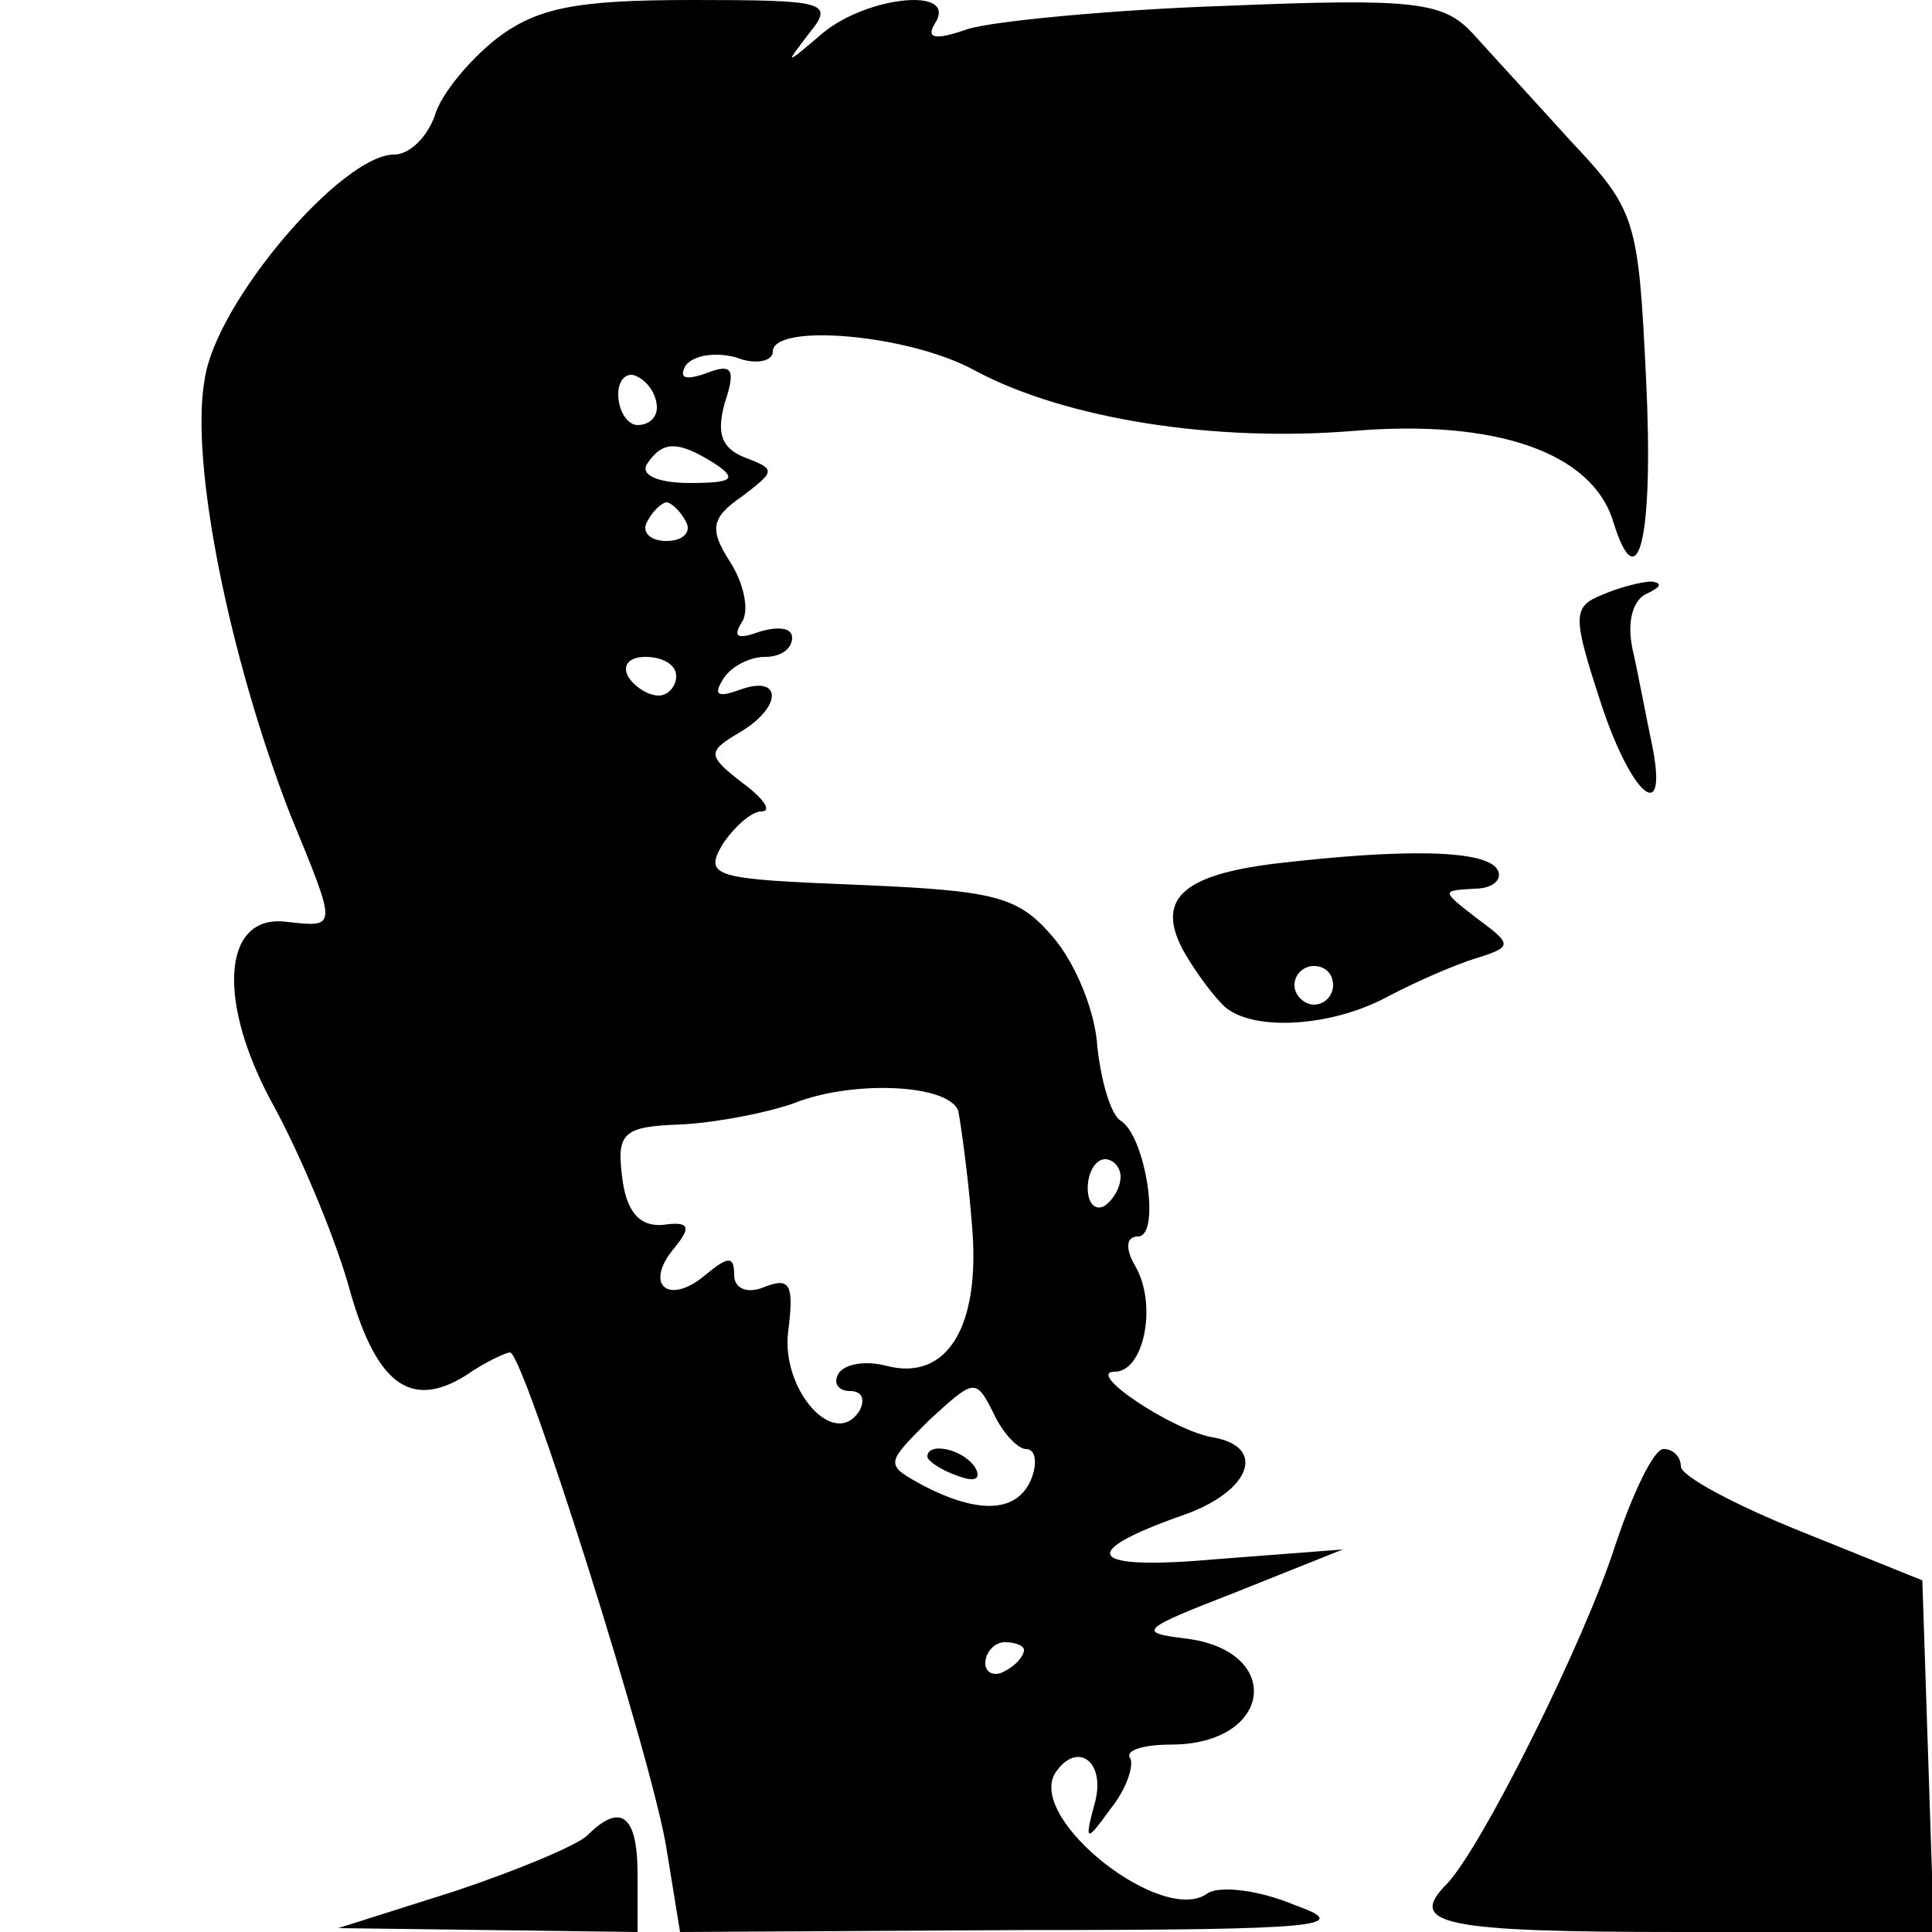
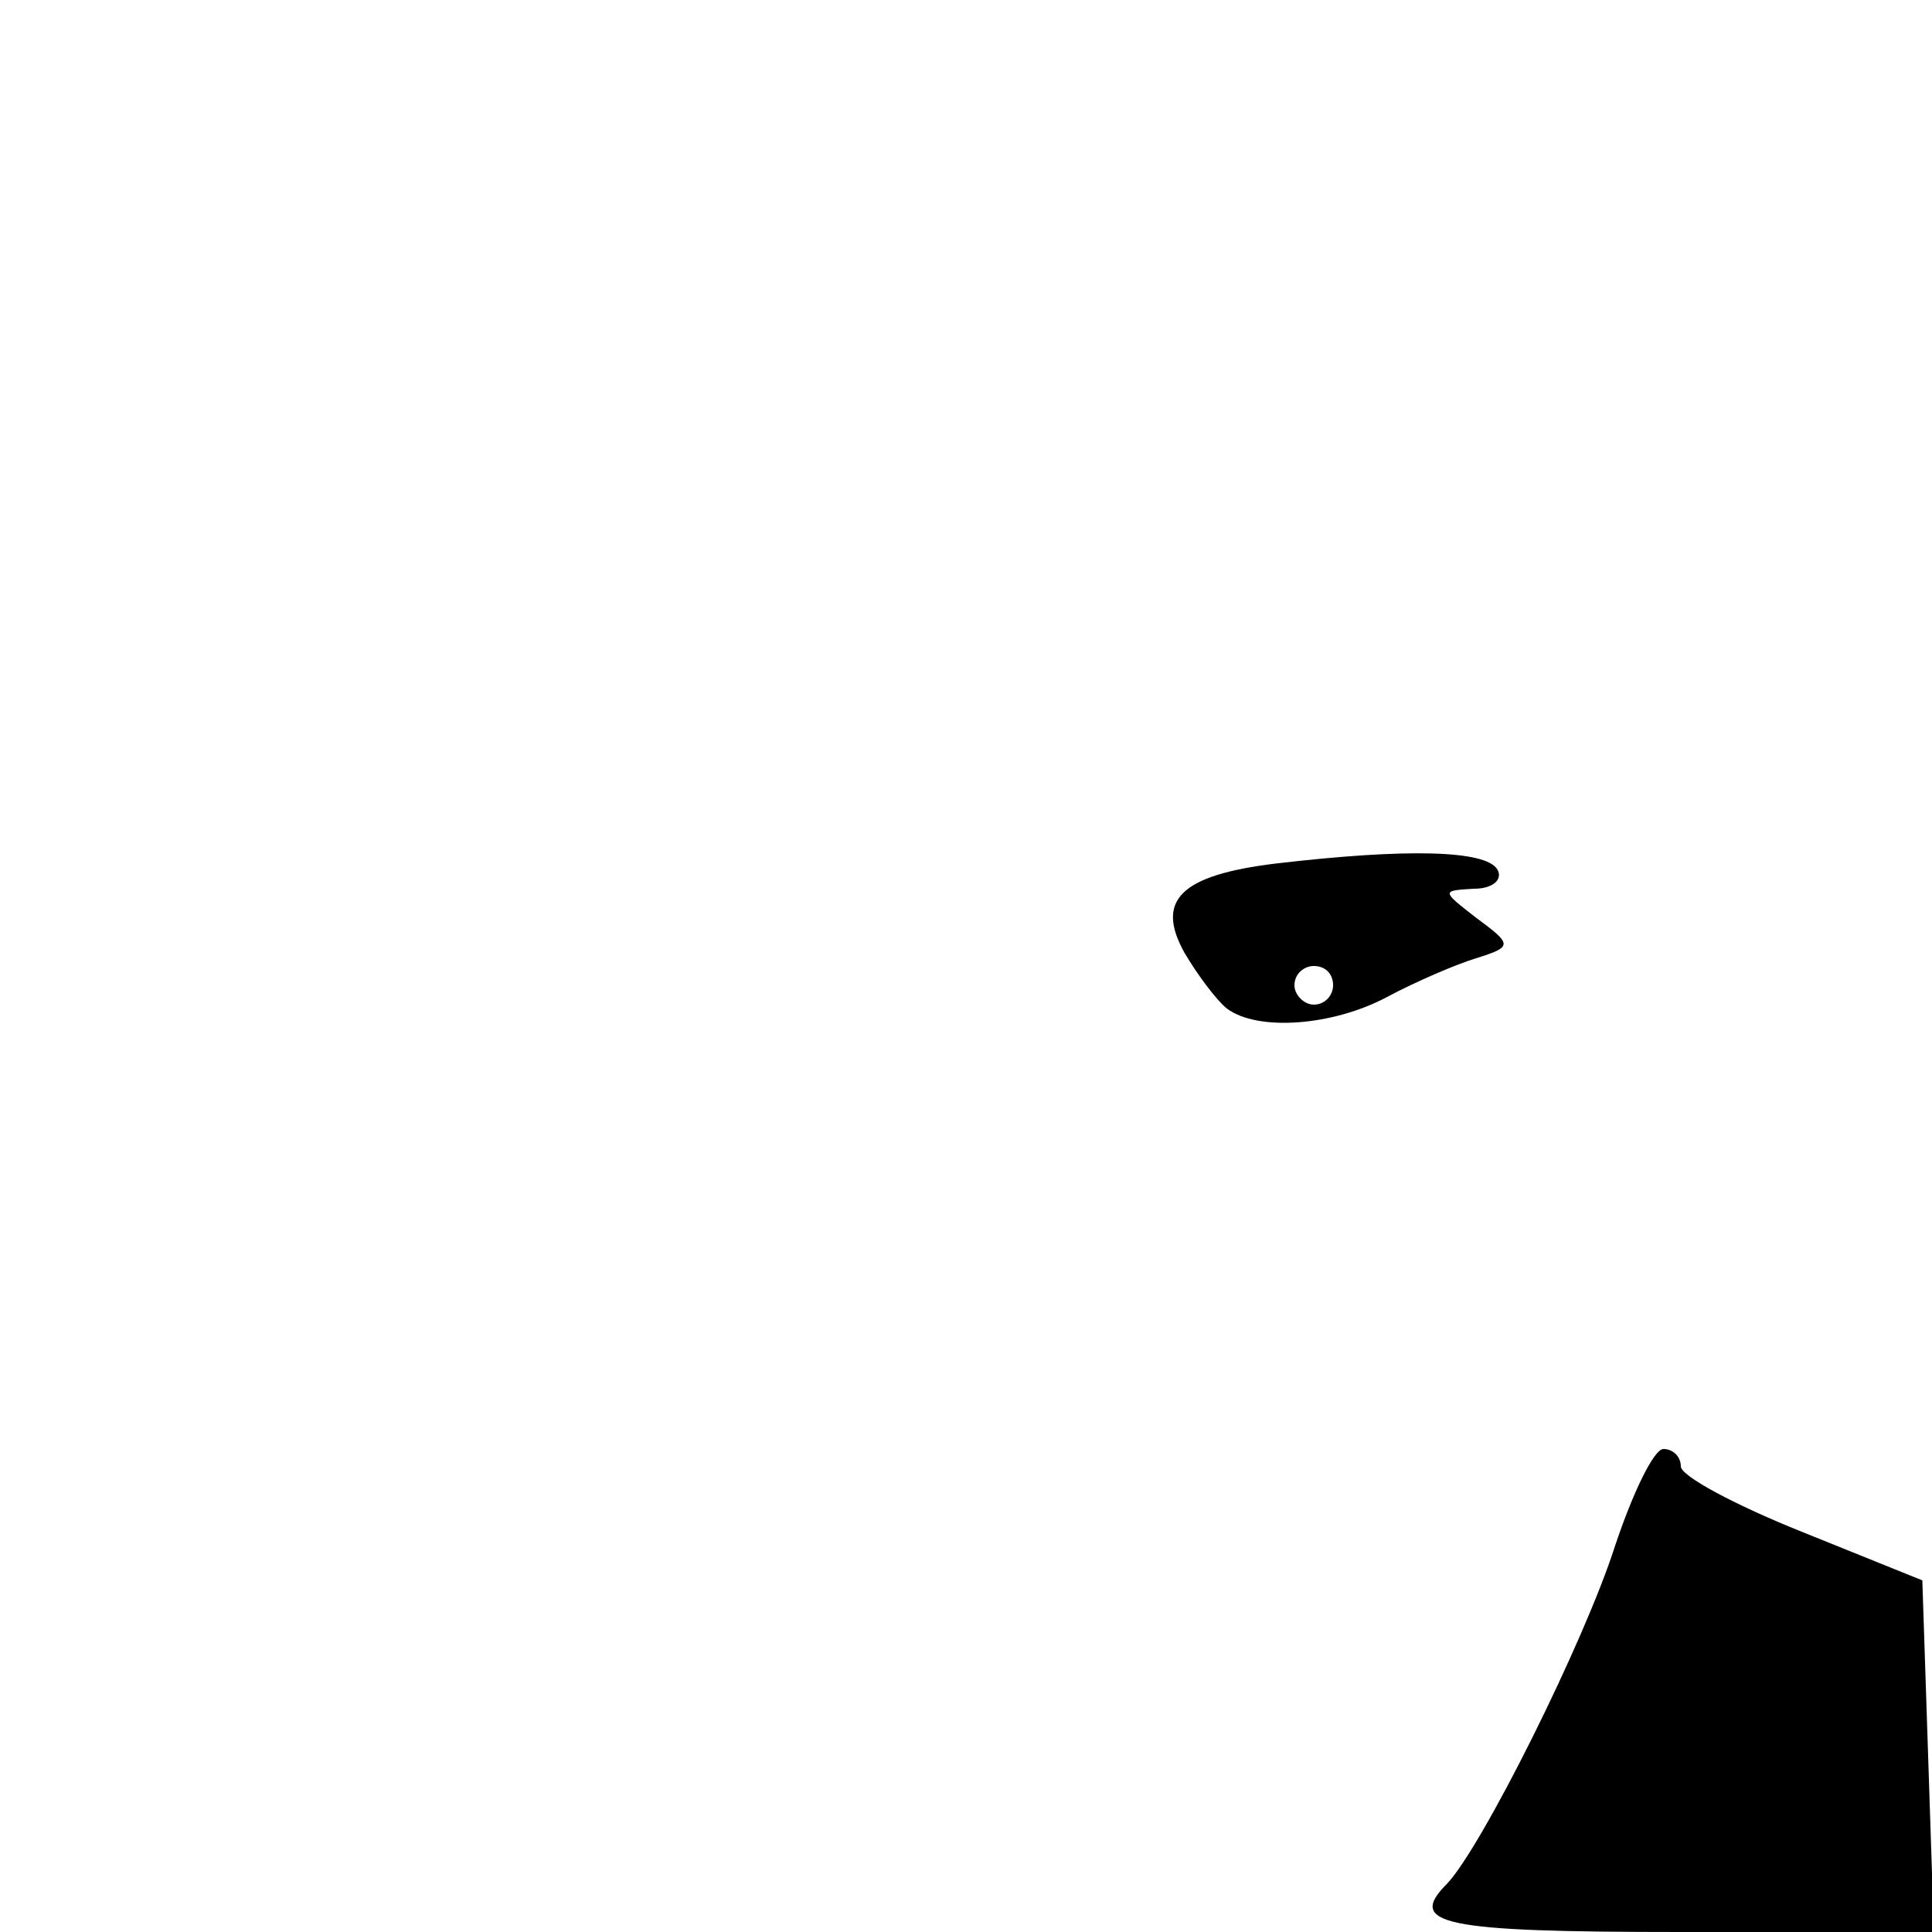
<svg xmlns="http://www.w3.org/2000/svg" version="1.0" width="100pt" height="100pt" viewBox="0 0 100 100" preserveAspectRatio="xMidYMid meet">
  <g transform="translate(0,100) scale(0.1,-0.1)" fill="#000000" stroke="none">
-     <path d="M257 980 c-14 -11 -29 -29 -32 -40 -4 -11 -13 -20 -21 -20 -27 0 -92 -76 -98 -116 -8 -43 13 -145 44 -225 25 -61 25 -59 -3 -56 -32 3 -35 -42 -5 -96 13 -24 30 -64 38 -91 14 -52 32 -66 61 -48 10 7 21 12 23 12 7 0 74 -212 81 -257 l7 -43 176 1 c157 0 173 2 142 13 -19 8 -39 10 -45 6 -23 -17 -93 38 -79 62 11 17 26 7 21 -14 -6 -22 -5 -22 8 -4 8 10 12 22 10 26 -3 4 7 7 21 7 53 0 59 49 7 55 -25 3 -22 5 27 24 l55 22 -65 -5 c-67 -6 -74 3 -17 23 34 12 43 35 15 40 -20 3 -67 34 -51 34 15 0 22 34 11 54 -6 10 -5 16 1 16 12 0 4 52 -9 60 -5 3 -10 20 -12 38 -1 18 -11 43 -23 57 -18 21 -29 24 -101 27 -74 3 -80 4 -70 21 6 9 15 17 20 17 6 0 1 7 -10 15 -18 14 -18 16 -1 26 22 13 22 30 0 22 -11 -4 -14 -3 -9 5 4 7 14 12 22 12 8 0 14 4 14 10 0 5 -7 6 -17 3 -11 -4 -14 -3 -9 5 4 6 1 20 -6 31 -11 17 -10 23 6 34 17 13 18 14 2 20 -13 5 -15 13 -11 28 6 18 4 21 -9 16 -11 -4 -15 -3 -11 4 4 5 15 7 26 4 10 -4 19 -2 19 3 0 15 71 9 105 -10 47 -25 124 -37 196 -31 73 6 123 -11 134 -47 13 -42 21 -8 17 74 -4 82 -5 87 -39 123 -19 21 -42 46 -51 56 -15 16 -30 18 -127 14 -60 -2 -121 -8 -134 -12 -17 -6 -22 -5 -17 3 12 19 -35 14 -58 -5 -20 -17 -20 -17 -7 0 13 16 8 17 -61 17 -60 0 -80 -4 -101 -20z m83 -191 c0 -5 -4 -9 -10 -9 -5 0 -10 7 -10 16 0 8 5 12 10 9 6 -3 10 -10 10 -16z m30 -29 c12 -8 9 -10 -13 -10 -16 0 -26 4 -22 10 8 12 16 12 35 0z m-15 -30 c3 -5 -1 -10 -10 -10 -9 0 -13 5 -10 10 3 6 8 10 10 10 2 0 7 -4 10 -10z m-5 -80 c0 -5 -4 -10 -9 -10 -6 0 -13 5 -16 10 -3 6 1 10 9 10 9 0 16 -4 16 -10z m146 -225 c1 -5 5 -32 7 -58 5 -54 -13 -82 -44 -74 -11 3 -22 1 -25 -4 -3 -5 0 -9 6 -9 6 0 8 -4 5 -10 -13 -21 -41 11 -37 41 3 24 1 28 -12 23 -9 -4 -16 -1 -16 6 0 10 -3 10 -15 0 -19 -16 -32 -5 -16 14 9 11 8 14 -6 12 -12 -1 -19 7 -21 25 -3 23 1 26 31 27 18 1 44 6 58 11 30 12 80 10 85 -4z m84 -34 c0 -6 -4 -12 -8 -15 -5 -3 -9 1 -9 9 0 8 4 15 9 15 4 0 8 -4 8 -9z m-49 -141 c5 0 6 -7 3 -15 -7 -18 -27 -19 -56 -4 -20 11 -20 11 3 34 23 21 24 22 33 4 5 -11 13 -19 17 -19z m-1 -104 c0 -3 -4 -8 -10 -11 -5 -3 -10 -1 -10 4 0 6 5 11 10 11 6 0 10 -2 10 -4z" />
-     <path d="M480 246 c0 -2 7 -7 16 -10 8 -3 12 -2 9 4 -6 10 -25 14 -25 6z" />
-     <path d="M829 692 c-15 -6 -15 -11 -1 -54 16 -50 36 -67 27 -23 -3 14 -7 36 -10 49 -3 14 0 26 8 29 6 3 8 5 2 6 -5 0 -17 -3 -26 -7z" />
    <path d="M660 553 c-49 -6 -62 -19 -47 -46 7 -12 17 -25 22 -29 16 -12 55 -9 83 6 15 8 36 17 46 20 19 6 19 7 0 21 -18 14 -18 14 -1 15 10 0 15 5 12 10 -6 10 -47 11 -115 3z m30 -63 c0 -5 -4 -10 -10 -10 -5 0 -10 5 -10 10 0 6 5 10 10 10 6 0 10 -4 10 -10z" />
    <path d="M836 200 c-16 -50 -69 -156 -87 -175 -21 -21 -3 -25 121 -25 l131 0 -3 91 -3 91 -62 25 c-35 14 -63 29 -63 34 0 5 -4 9 -9 9 -5 0 -16 -23 -25 -50z" />
-     <path d="M304 50 c-5 -5 -36 -18 -69 -29 l-60 -19 78 -1 77 -1 0 30 c0 31 -9 37 -26 20z" />
  </g>
</svg>